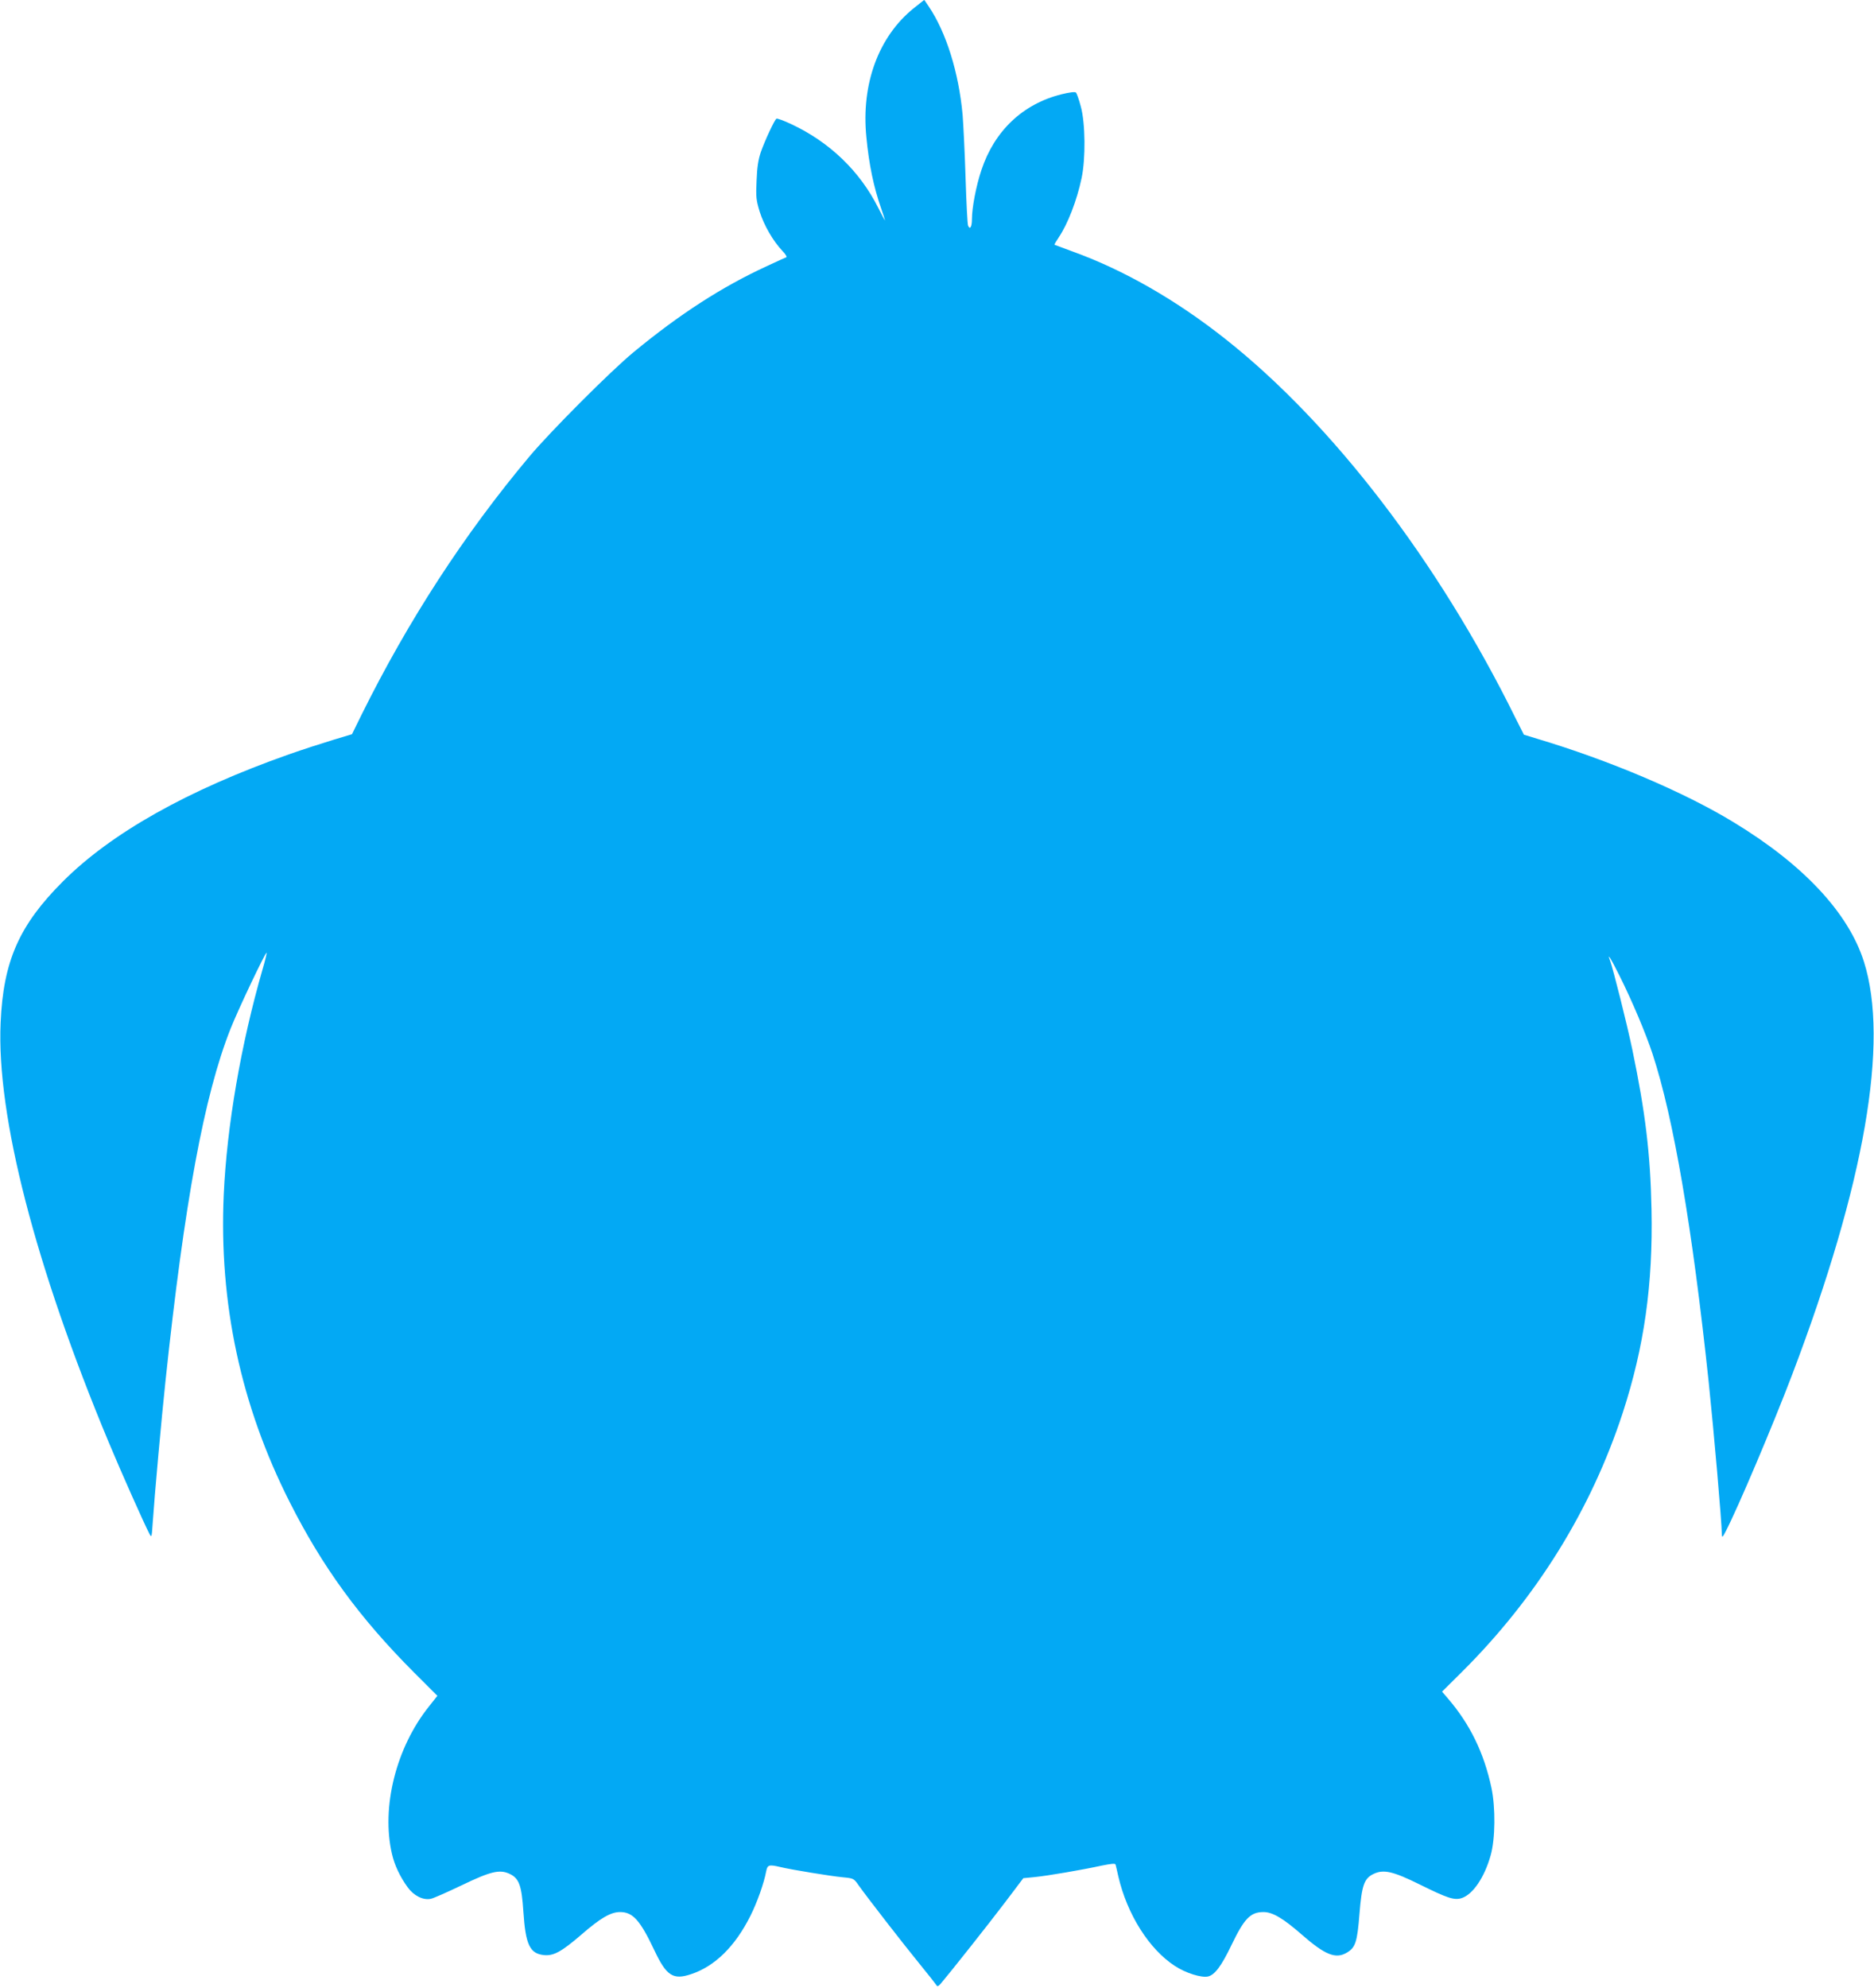
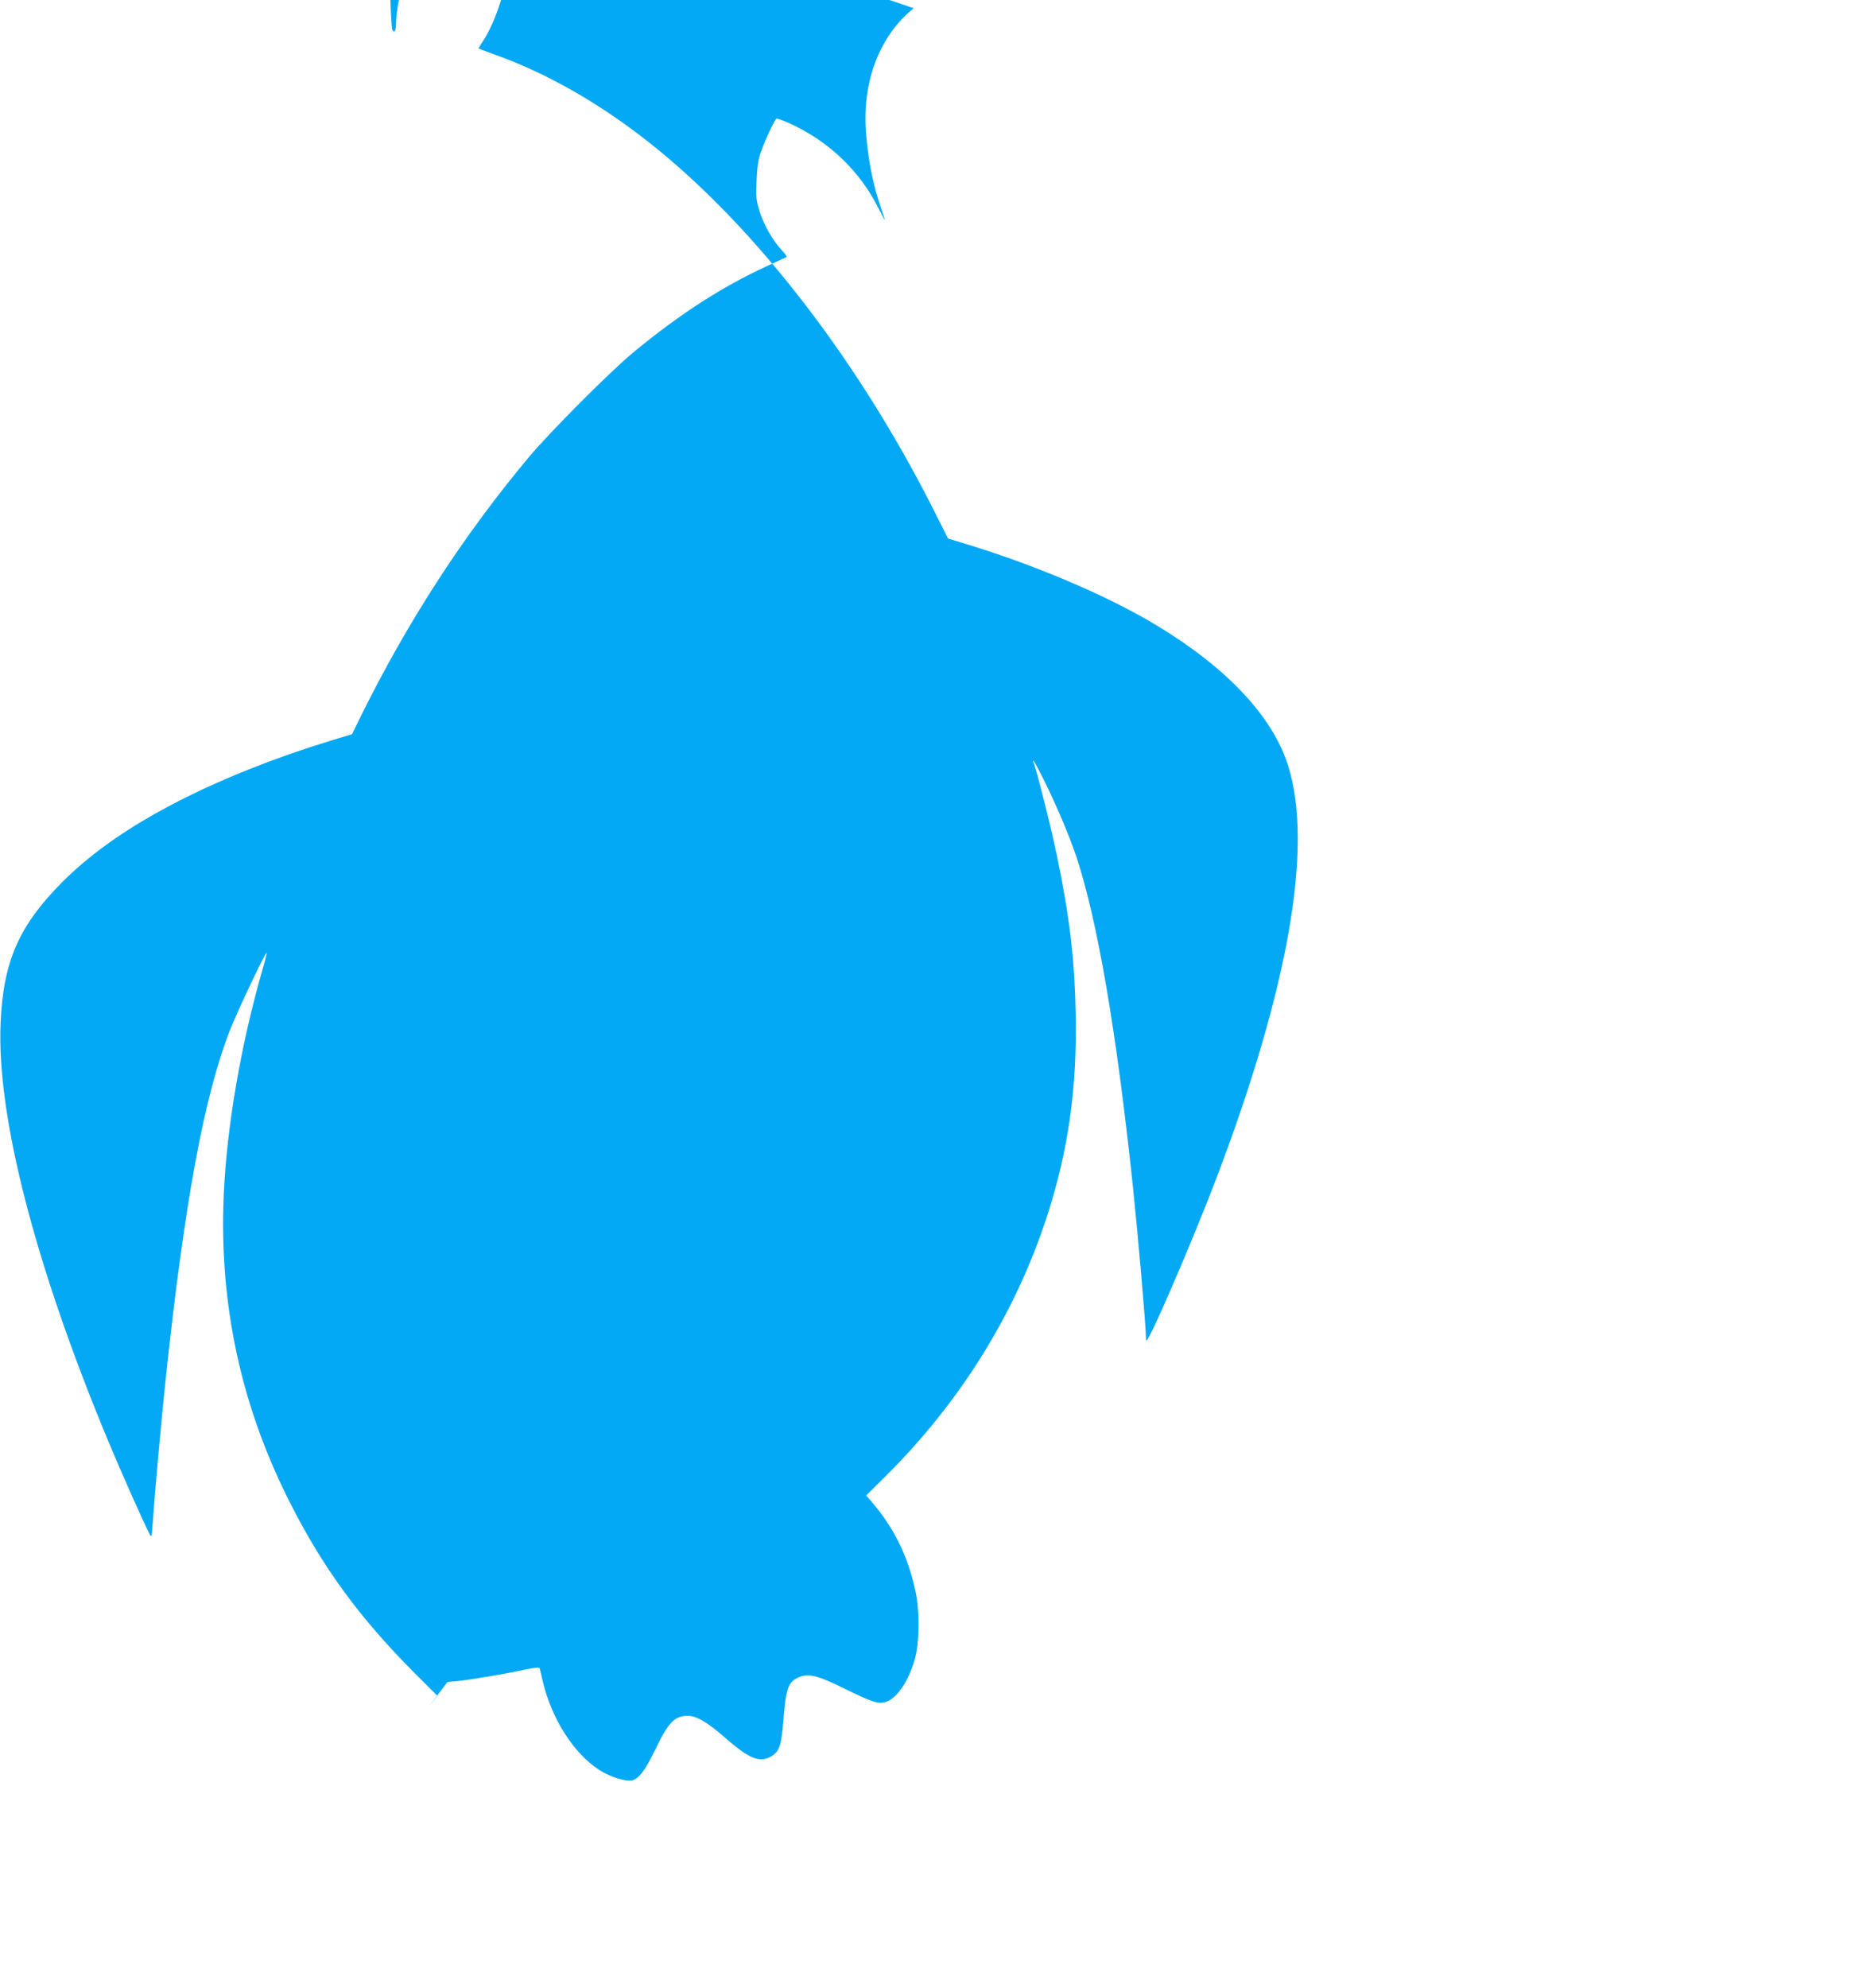
<svg xmlns="http://www.w3.org/2000/svg" version="1.0" width="1207pt" height="1280pt" viewBox="0 0 1207 1280" preserveAspectRatio="xMidYMid meet">
  <g transform="translate(0,1280) scale(0.1,-0.1)" fill="#03a9f4" stroke="none">
-     <path d="M5885 12747 c-226 -182 -339 -487 -305 -829 17 -178 47 -322 96 -462 13 -38 24 -72 24 -75 0 -3 -19 33 -43 80 -118 236 -313 424 -561 540 -47 22 -90 38 -95 35 -13 -8 -76 -144 -101 -216 -16 -47 -24 -98 -27 -182 -5 -107 -3 -125 20 -201 28 -88 85 -187 145 -251 21 -21 32 -40 27 -42 -6 -2 -63 -28 -127 -58 -287 -132 -560 -308 -858 -554 -148 -122 -535 -510 -671 -672 -419 -500 -778 -1052 -1080 -1661 l-62 -126 -126 -38 c-69 -21 -196 -62 -281 -92 -652 -230 -1143 -506 -1455 -818 -282 -282 -384 -513 -401 -910 -27 -598 223 -1566 696 -2700 83 -199 229 -526 262 -589 15 -28 15 -26 22 75 12 179 56 664 82 909 122 1150 249 1838 419 2267 49 124 226 496 232 489 2 -2 -9 -50 -26 -107 -139 -482 -230 -1008 -250 -1451 -31 -699 110 -1356 424 -1977 212 -420 450 -746 801 -1098 l151 -151 -53 -67 c-213 -265 -310 -651 -239 -953 17 -72 52 -146 101 -213 39 -54 99 -84 148 -74 17 3 107 43 199 87 187 90 245 104 309 74 62 -29 78 -76 89 -244 14 -211 41 -269 131 -279 63 -7 114 21 243 132 123 107 189 145 249 145 82 0 129 -53 220 -245 78 -166 121 -194 237 -155 154 51 284 179 383 377 43 86 87 210 101 286 8 41 18 44 90 27 70 -17 327 -59 402 -66 71 -7 72 -7 104 -53 56 -79 290 -380 392 -505 54 -66 102 -127 107 -135 7 -13 12 -11 30 9 62 73 310 386 413 522 l118 156 72 7 c82 8 305 46 433 74 60 12 87 15 89 7 2 -6 10 -41 18 -77 57 -245 199 -469 364 -576 70 -46 170 -77 213 -68 44 10 86 66 151 201 83 173 123 214 207 214 58 0 126 -40 245 -144 152 -133 221 -161 294 -116 53 32 65 68 79 248 15 185 30 229 92 258 64 30 125 16 295 -68 180 -89 224 -104 272 -88 72 24 146 133 186 275 30 105 32 308 5 435 -48 225 -138 410 -282 577 l-36 42 129 128 c479 477 831 1043 1035 1668 138 424 195 826 185 1309 -7 357 -40 627 -123 1026 -34 164 -124 521 -143 573 -23 60 2 21 59 -93 81 -162 170 -372 214 -506 135 -411 256 -1119 361 -2109 35 -337 84 -896 85 -985 1 -21 5 -18 25 21 77 148 304 683 428 1009 467 1229 626 2142 462 2659 -100 315 -391 626 -842 899 -319 194 -801 398 -1263 536 l-85 26 -54 107 c-495 1004 -1176 1893 -1868 2440 -318 252 -659 447 -988 565 -60 22 -111 41 -113 42 -2 2 11 24 28 49 57 85 116 236 146 379 27 124 25 356 -5 463 -11 43 -26 84 -31 89 -6 6 -40 2 -93 -11 -249 -62 -432 -235 -516 -488 -34 -101 -61 -243 -61 -316 0 -50 -13 -71 -25 -41 -4 9 -11 148 -16 307 -5 160 -14 342 -19 405 -25 274 -106 532 -218 698 l-29 43 -68 -54z" />
+     <path d="M5885 12747 c-226 -182 -339 -487 -305 -829 17 -178 47 -322 96 -462 13 -38 24 -72 24 -75 0 -3 -19 33 -43 80 -118 236 -313 424 -561 540 -47 22 -90 38 -95 35 -13 -8 -76 -144 -101 -216 -16 -47 -24 -98 -27 -182 -5 -107 -3 -125 20 -201 28 -88 85 -187 145 -251 21 -21 32 -40 27 -42 -6 -2 -63 -28 -127 -58 -287 -132 -560 -308 -858 -554 -148 -122 -535 -510 -671 -672 -419 -500 -778 -1052 -1080 -1661 l-62 -126 -126 -38 c-69 -21 -196 -62 -281 -92 -652 -230 -1143 -506 -1455 -818 -282 -282 -384 -513 -401 -910 -27 -598 223 -1566 696 -2700 83 -199 229 -526 262 -589 15 -28 15 -26 22 75 12 179 56 664 82 909 122 1150 249 1838 419 2267 49 124 226 496 232 489 2 -2 -9 -50 -26 -107 -139 -482 -230 -1008 -250 -1451 -31 -699 110 -1356 424 -1977 212 -420 450 -746 801 -1098 l151 -151 -53 -67 l118 156 72 7 c82 8 305 46 433 74 60 12 87 15 89 7 2 -6 10 -41 18 -77 57 -245 199 -469 364 -576 70 -46 170 -77 213 -68 44 10 86 66 151 201 83 173 123 214 207 214 58 0 126 -40 245 -144 152 -133 221 -161 294 -116 53 32 65 68 79 248 15 185 30 229 92 258 64 30 125 16 295 -68 180 -89 224 -104 272 -88 72 24 146 133 186 275 30 105 32 308 5 435 -48 225 -138 410 -282 577 l-36 42 129 128 c479 477 831 1043 1035 1668 138 424 195 826 185 1309 -7 357 -40 627 -123 1026 -34 164 -124 521 -143 573 -23 60 2 21 59 -93 81 -162 170 -372 214 -506 135 -411 256 -1119 361 -2109 35 -337 84 -896 85 -985 1 -21 5 -18 25 21 77 148 304 683 428 1009 467 1229 626 2142 462 2659 -100 315 -391 626 -842 899 -319 194 -801 398 -1263 536 l-85 26 -54 107 c-495 1004 -1176 1893 -1868 2440 -318 252 -659 447 -988 565 -60 22 -111 41 -113 42 -2 2 11 24 28 49 57 85 116 236 146 379 27 124 25 356 -5 463 -11 43 -26 84 -31 89 -6 6 -40 2 -93 -11 -249 -62 -432 -235 -516 -488 -34 -101 -61 -243 -61 -316 0 -50 -13 -71 -25 -41 -4 9 -11 148 -16 307 -5 160 -14 342 -19 405 -25 274 -106 532 -218 698 l-29 43 -68 -54z" />
  </g>
</svg>